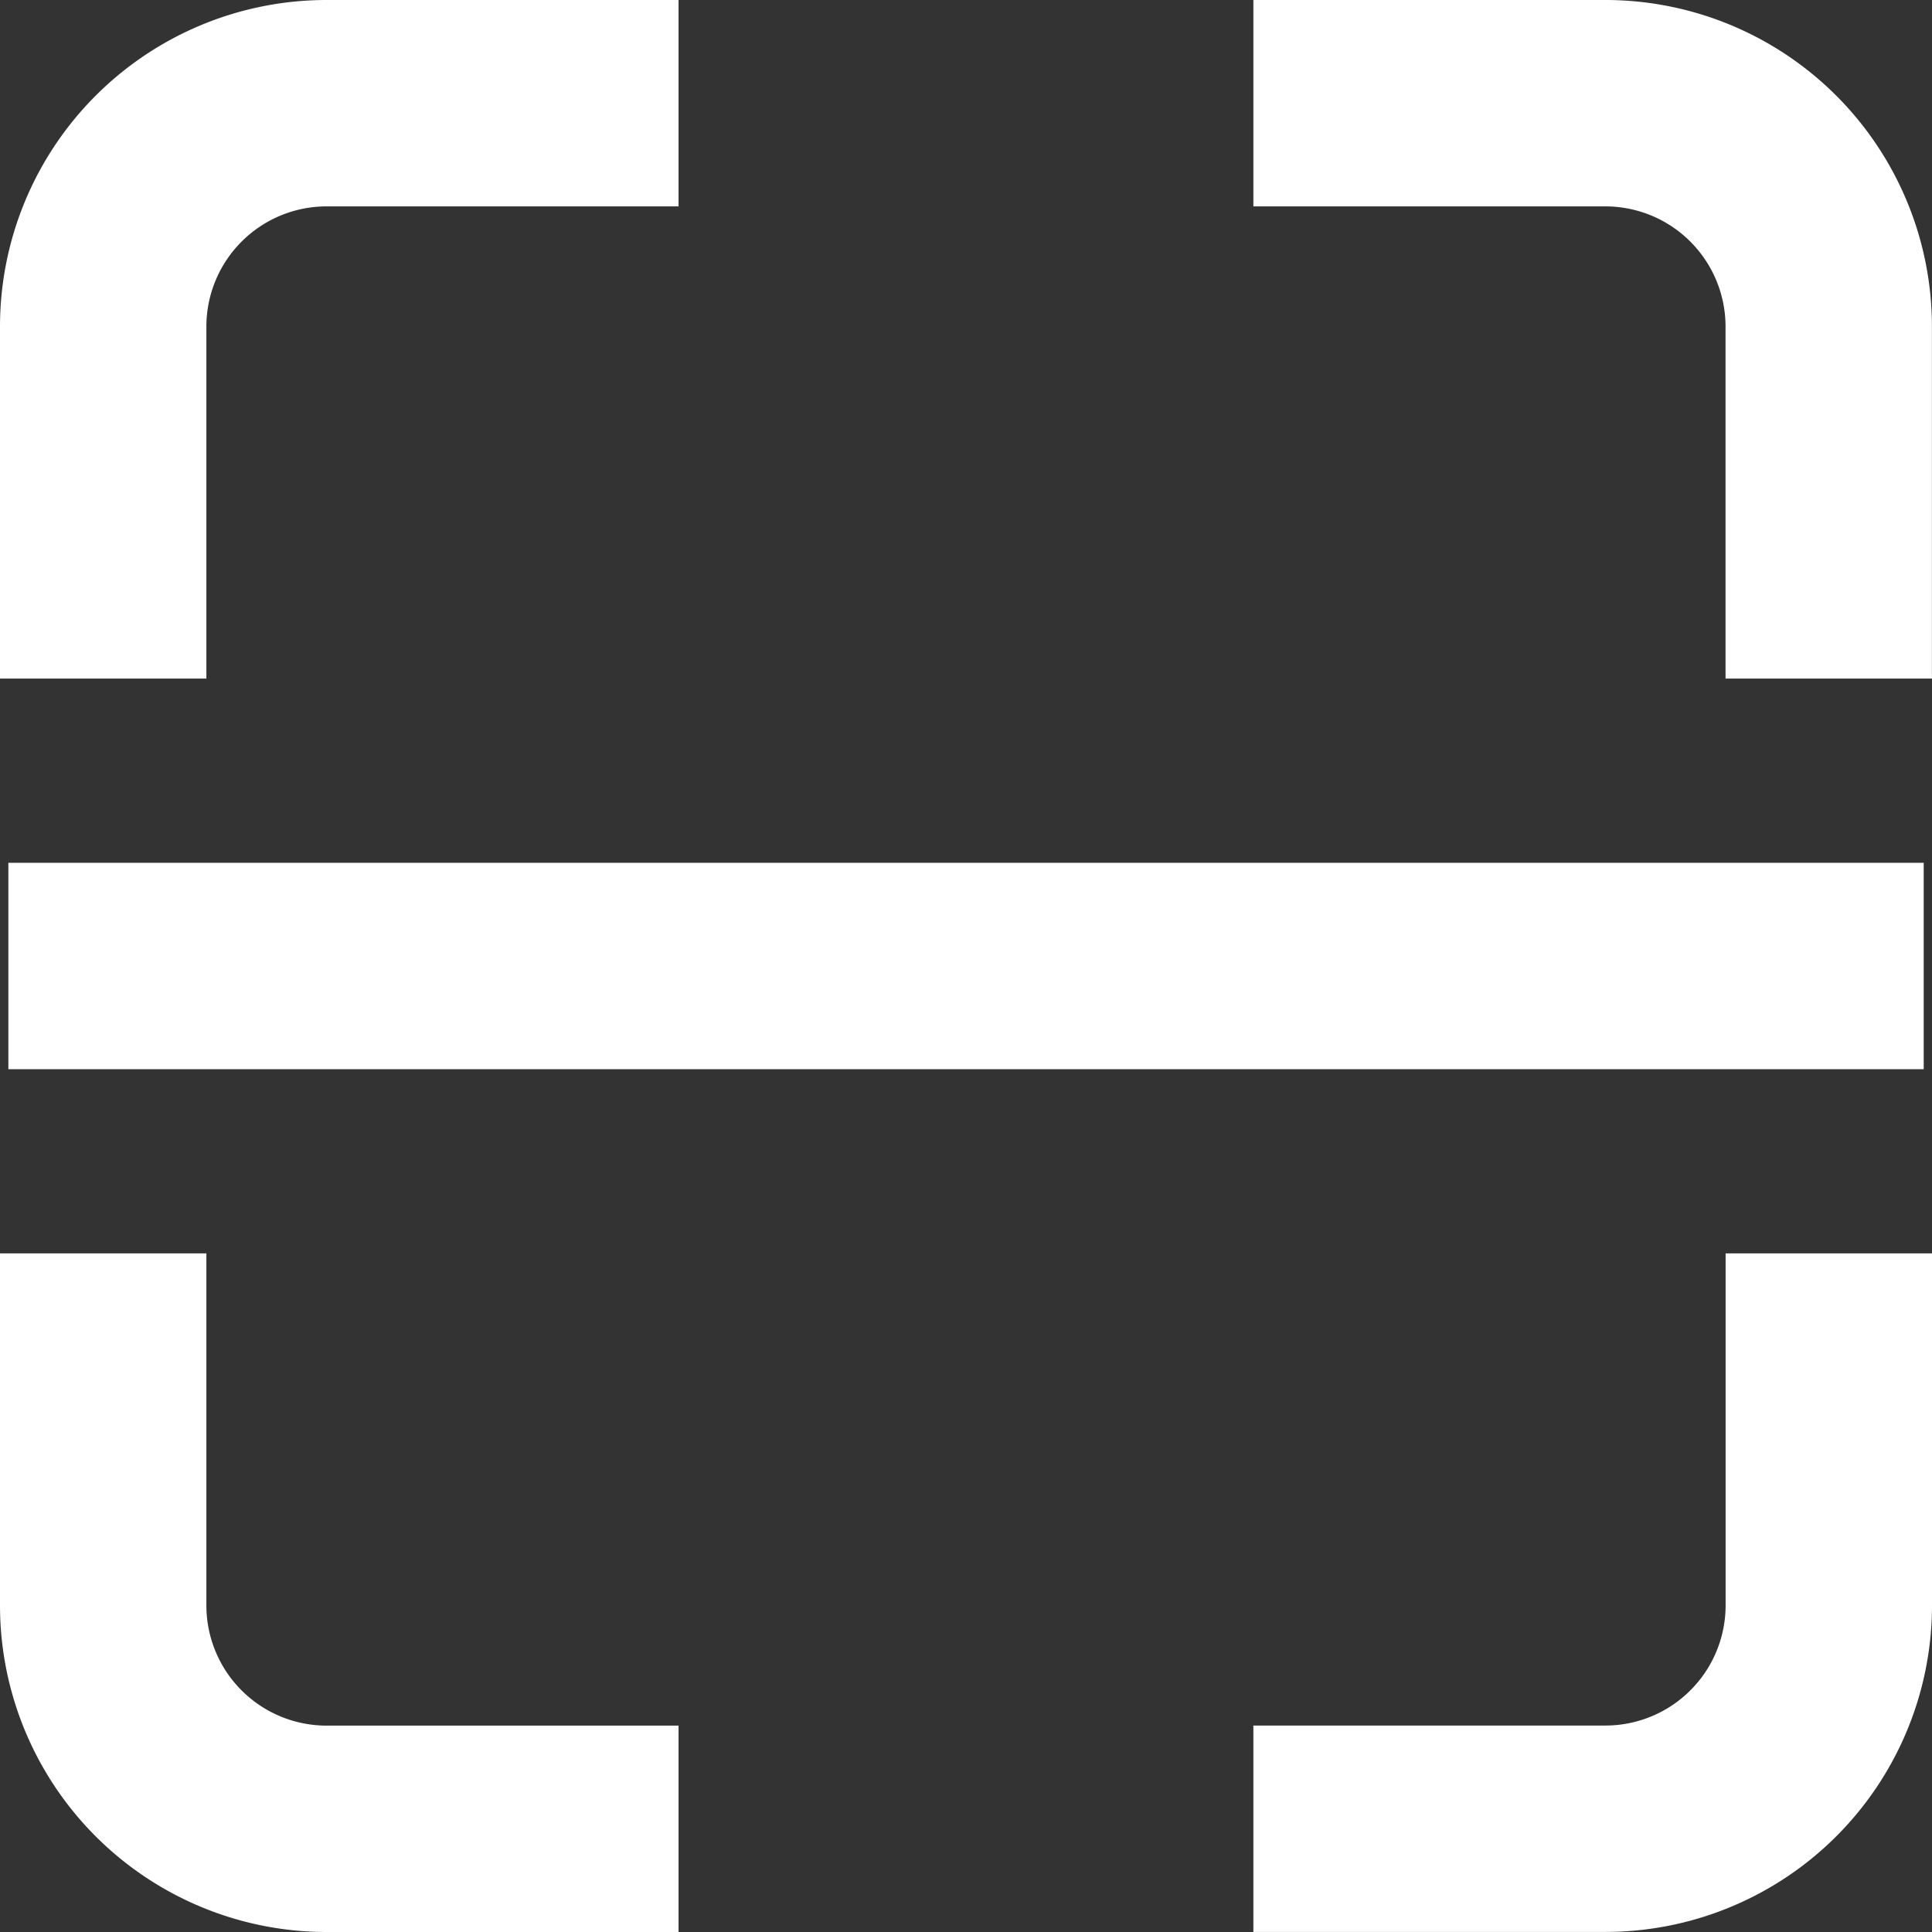
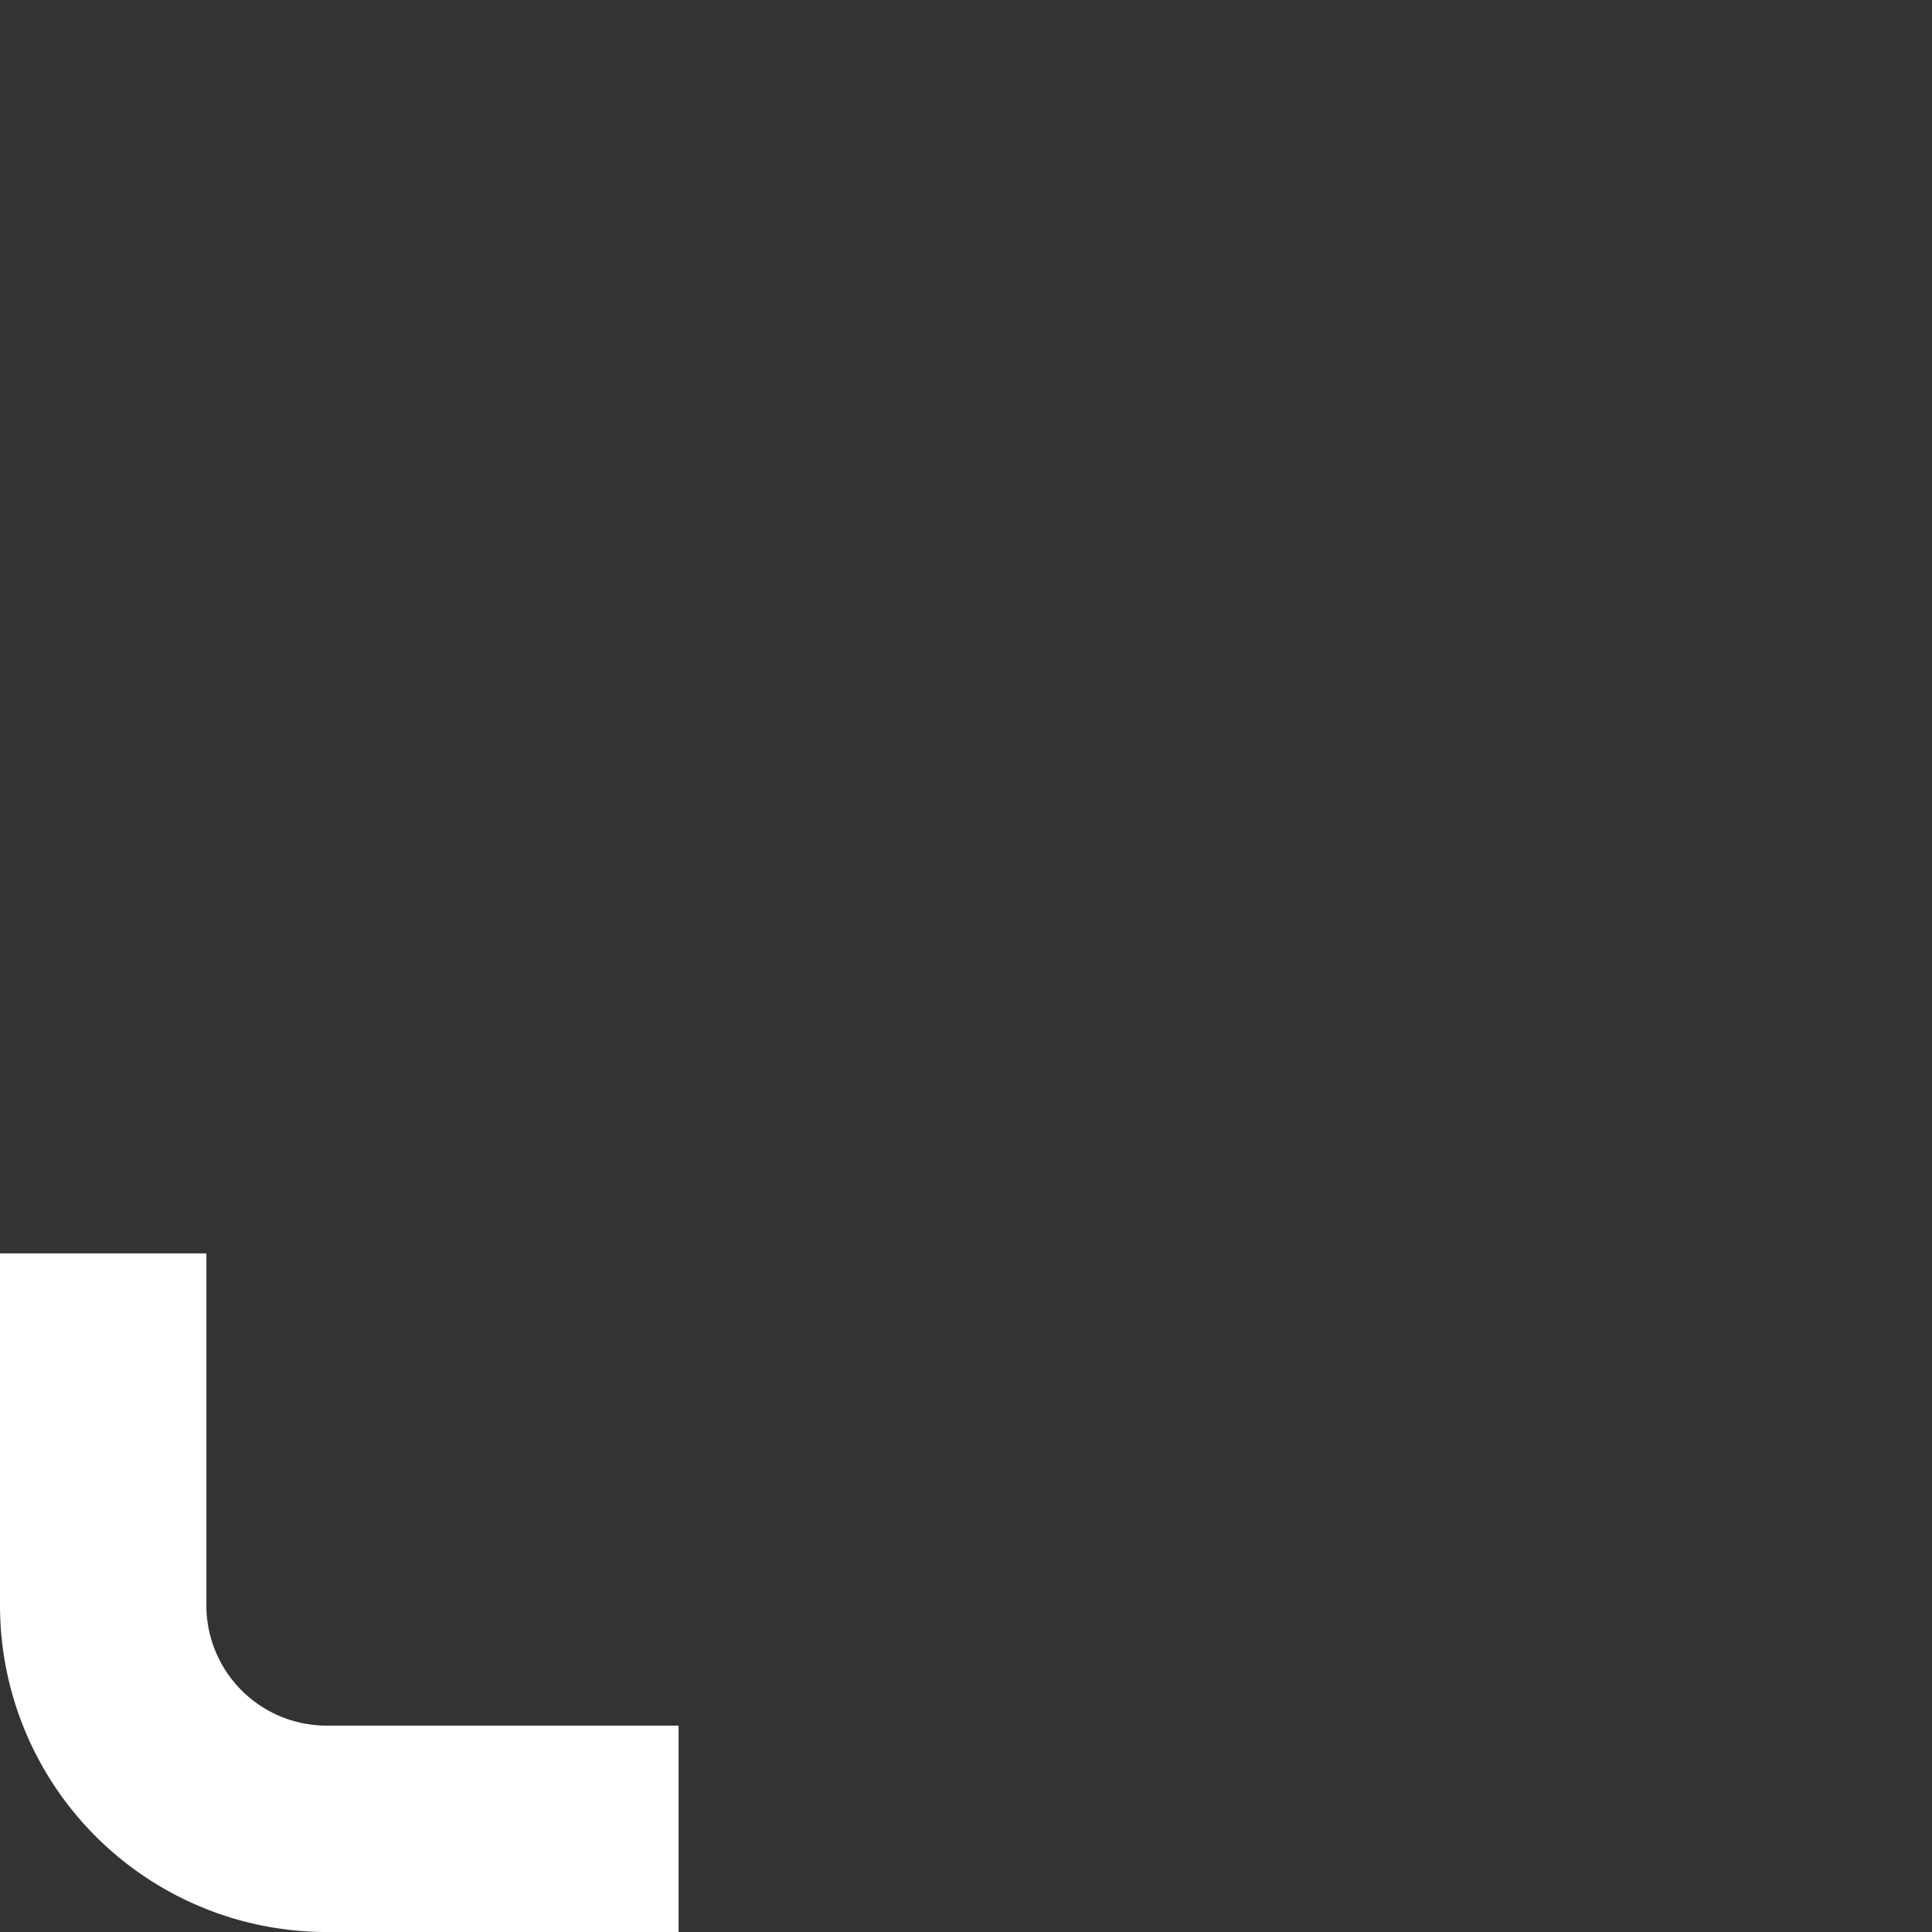
<svg xmlns="http://www.w3.org/2000/svg" width="51.486" height="51.486" viewBox="0 0 51.486 51.486">
  <rect x="0" y="0" width="51.486" height="51.486" fill="#333333" stroke="none" />
  <g id="グループ_249" data-name="グループ 249" transform="translate(0.223 2.75)">
-     <path id="パス_625" data-name="パス 625" d="M2,17.333V7.953A5.954,5.954,0,0,1,7.954,2h9.379" transform="translate(0.527 -2)" fill="none" stroke="#fff" stroke-linejoin="round" stroke-width="5.5" />
-     <path id="パス_626" data-name="パス 626" d="M24.5,2h9.38a5.954,5.954,0,0,1,5.953,5.954v9.379" transform="translate(8.678 -2)" fill="none" stroke="#fff" stroke-linejoin="round" stroke-width="5.5" />
-     <path id="パス_627" data-name="パス 627" d="M39.835,24.5v9.38a5.954,5.954,0,0,1-5.954,5.953H24.5" transform="translate(8.678 6.151)" fill="none" stroke="#fff" stroke-linejoin="round" stroke-width="5.5" />
    <path id="パス_628" data-name="パス 628" d="M17.333,39.835H7.953A5.954,5.954,0,0,1,2,33.881V24.5" transform="translate(0.527 6.151)" fill="none" stroke="#fff" stroke-linejoin="round" stroke-width="5.5" />
-     <path id="パス_629" data-name="パス 629" d="M0,0H51.042" transform="translate(0 22.993)" fill="none" stroke="#fff" stroke-width="5.5" />
  </g>
</svg>